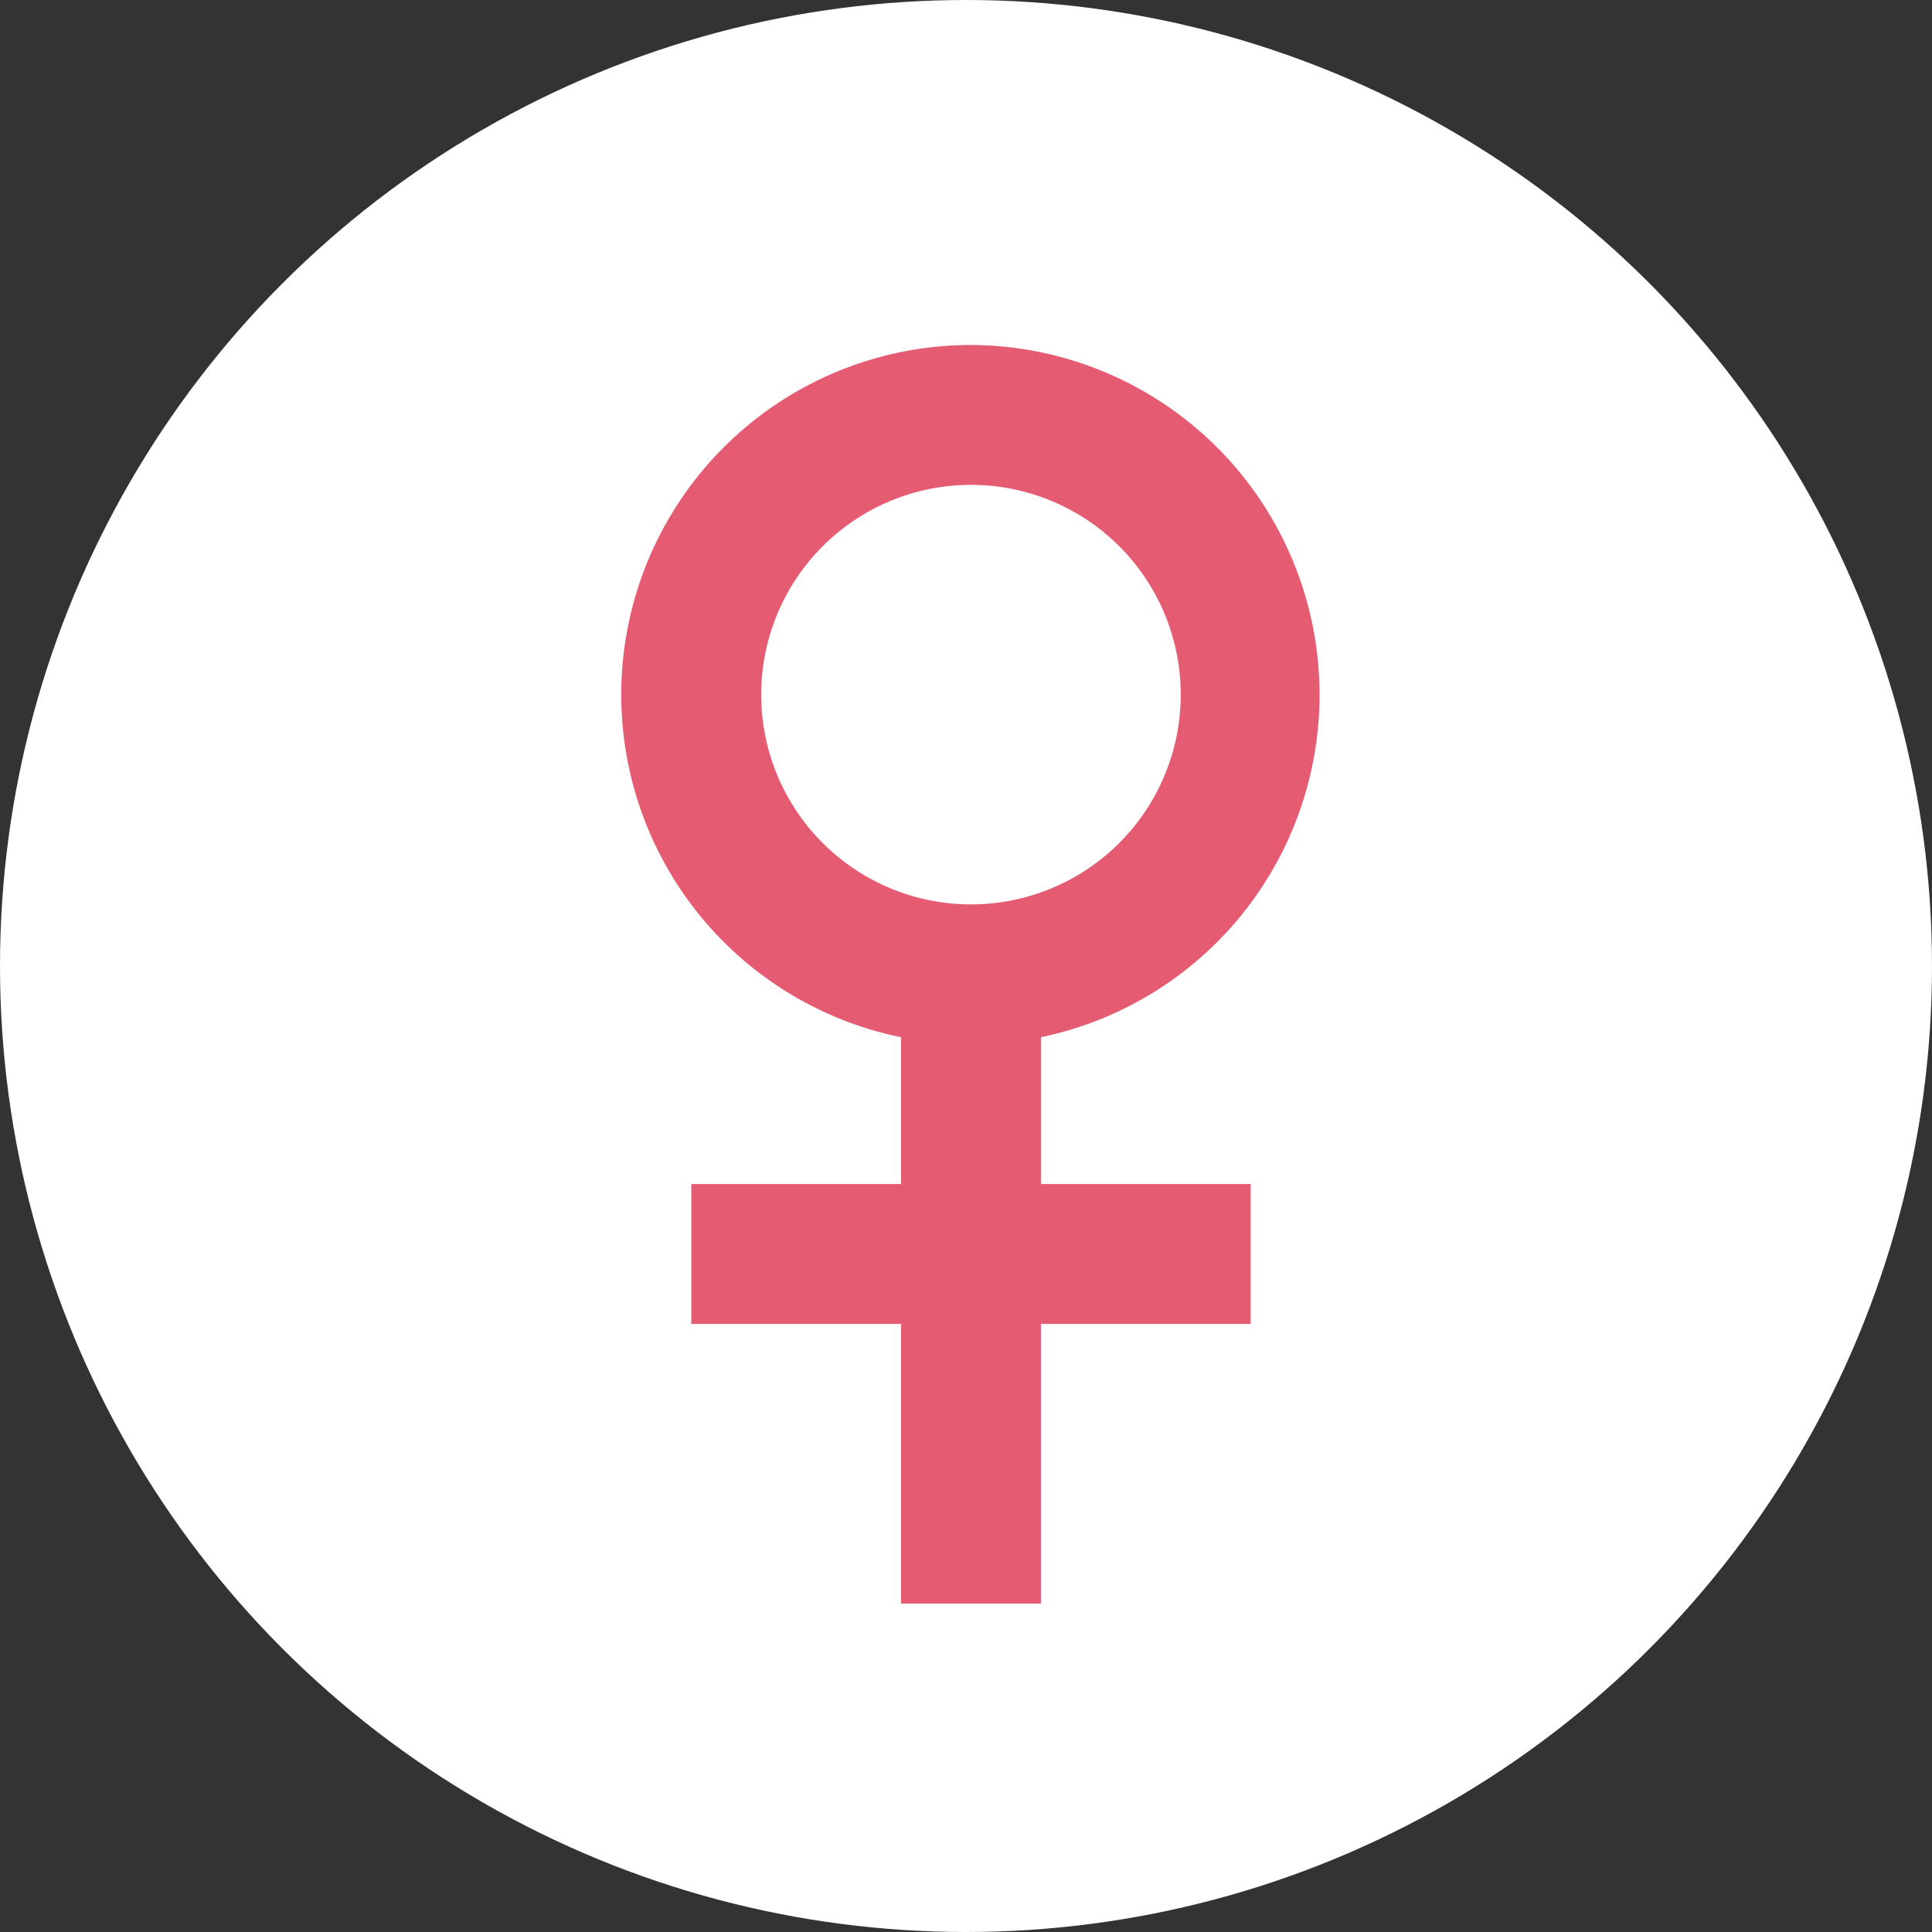
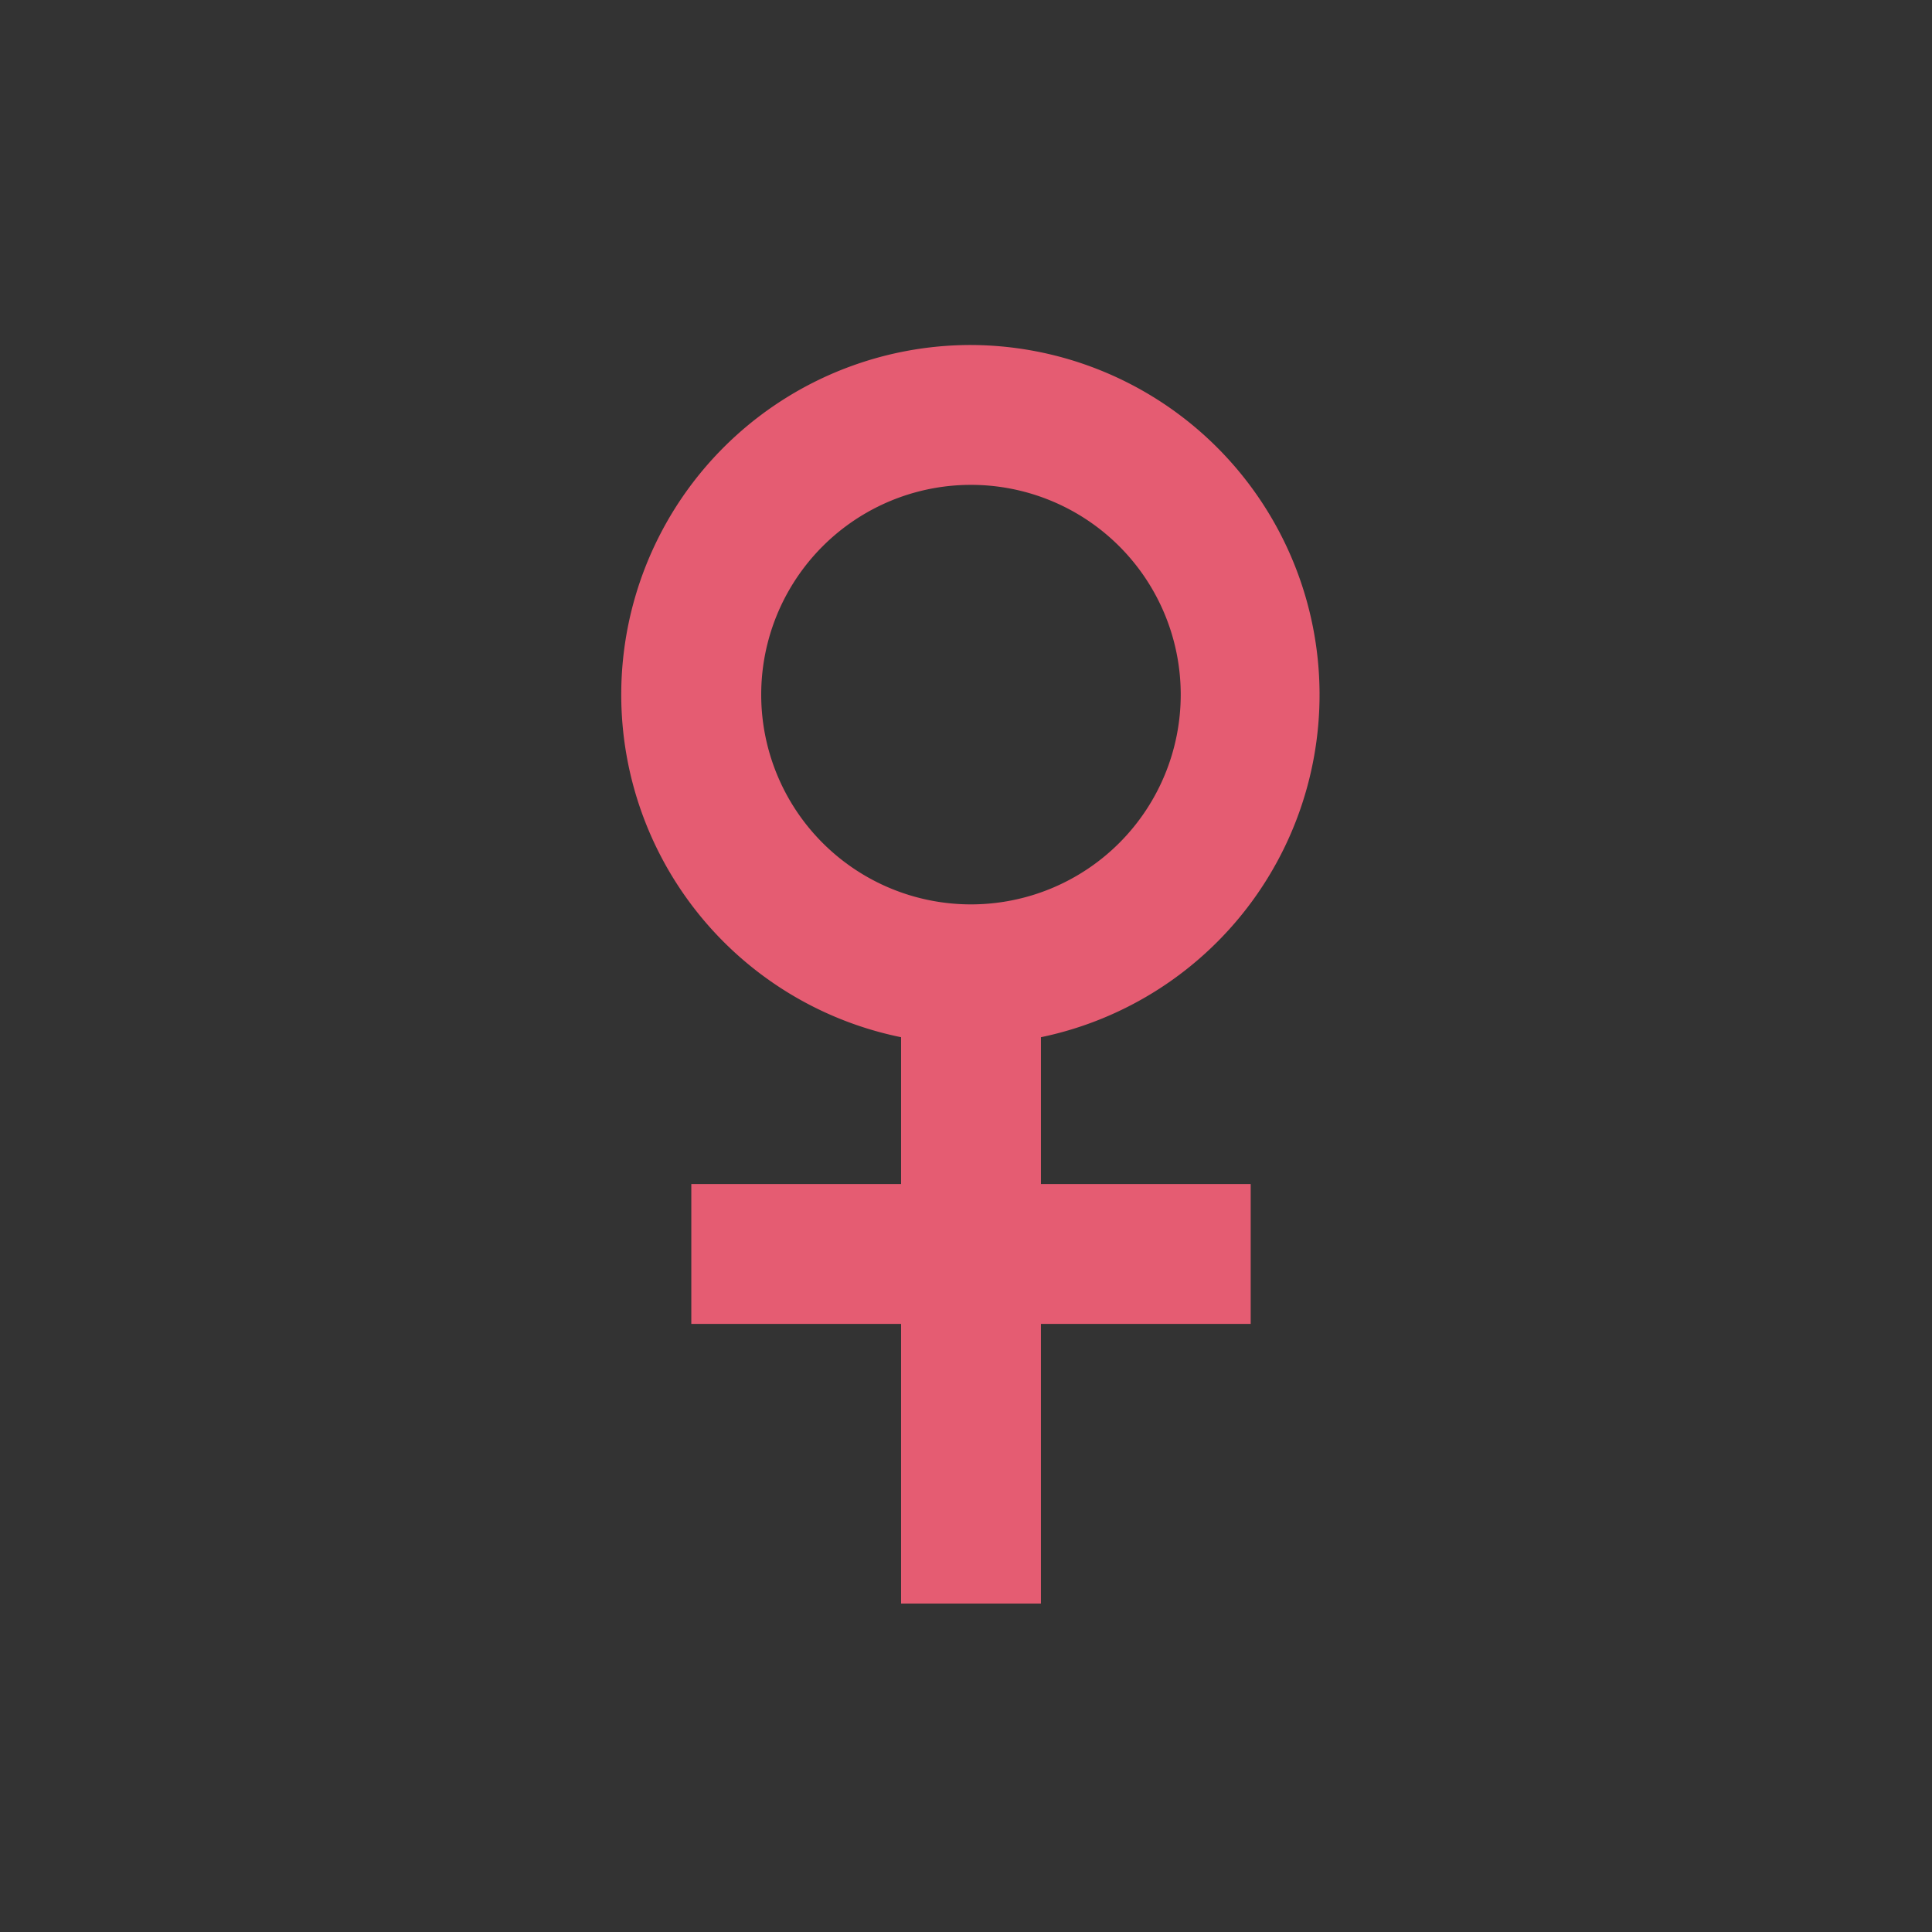
<svg xmlns="http://www.w3.org/2000/svg" width="28" height="28" viewBox="0 0 28 28">
  <rect x="0" y="0" width="28" height="28" fill="#333333" stroke="none" />
  <defs>
    <style>.a{fill:#fff;}.b{fill:#e55c72;fill-rule:evenodd;}</style>
  </defs>
  <g transform="translate(6.641 3.998)">
-     <circle class="a" cx="14" cy="14" r="14" transform="translate(-6.641 -3.998)" />
    <path class="b" d="M15.564,4.5a5.067,5.067,0,0,0-1.013,10.032V16.66h-3.04v2.027h3.04V22.74h2.027V18.687h3.04V16.66h-3.04V14.532A5.069,5.069,0,0,0,15.564,4.5Zm-3.04,5.067a3.04,3.04,0,1,0,3.04-3.04A3.04,3.04,0,0,0,12.524,9.567Z" transform="translate(-8.133 -3.498)" />
  </g>
</svg>